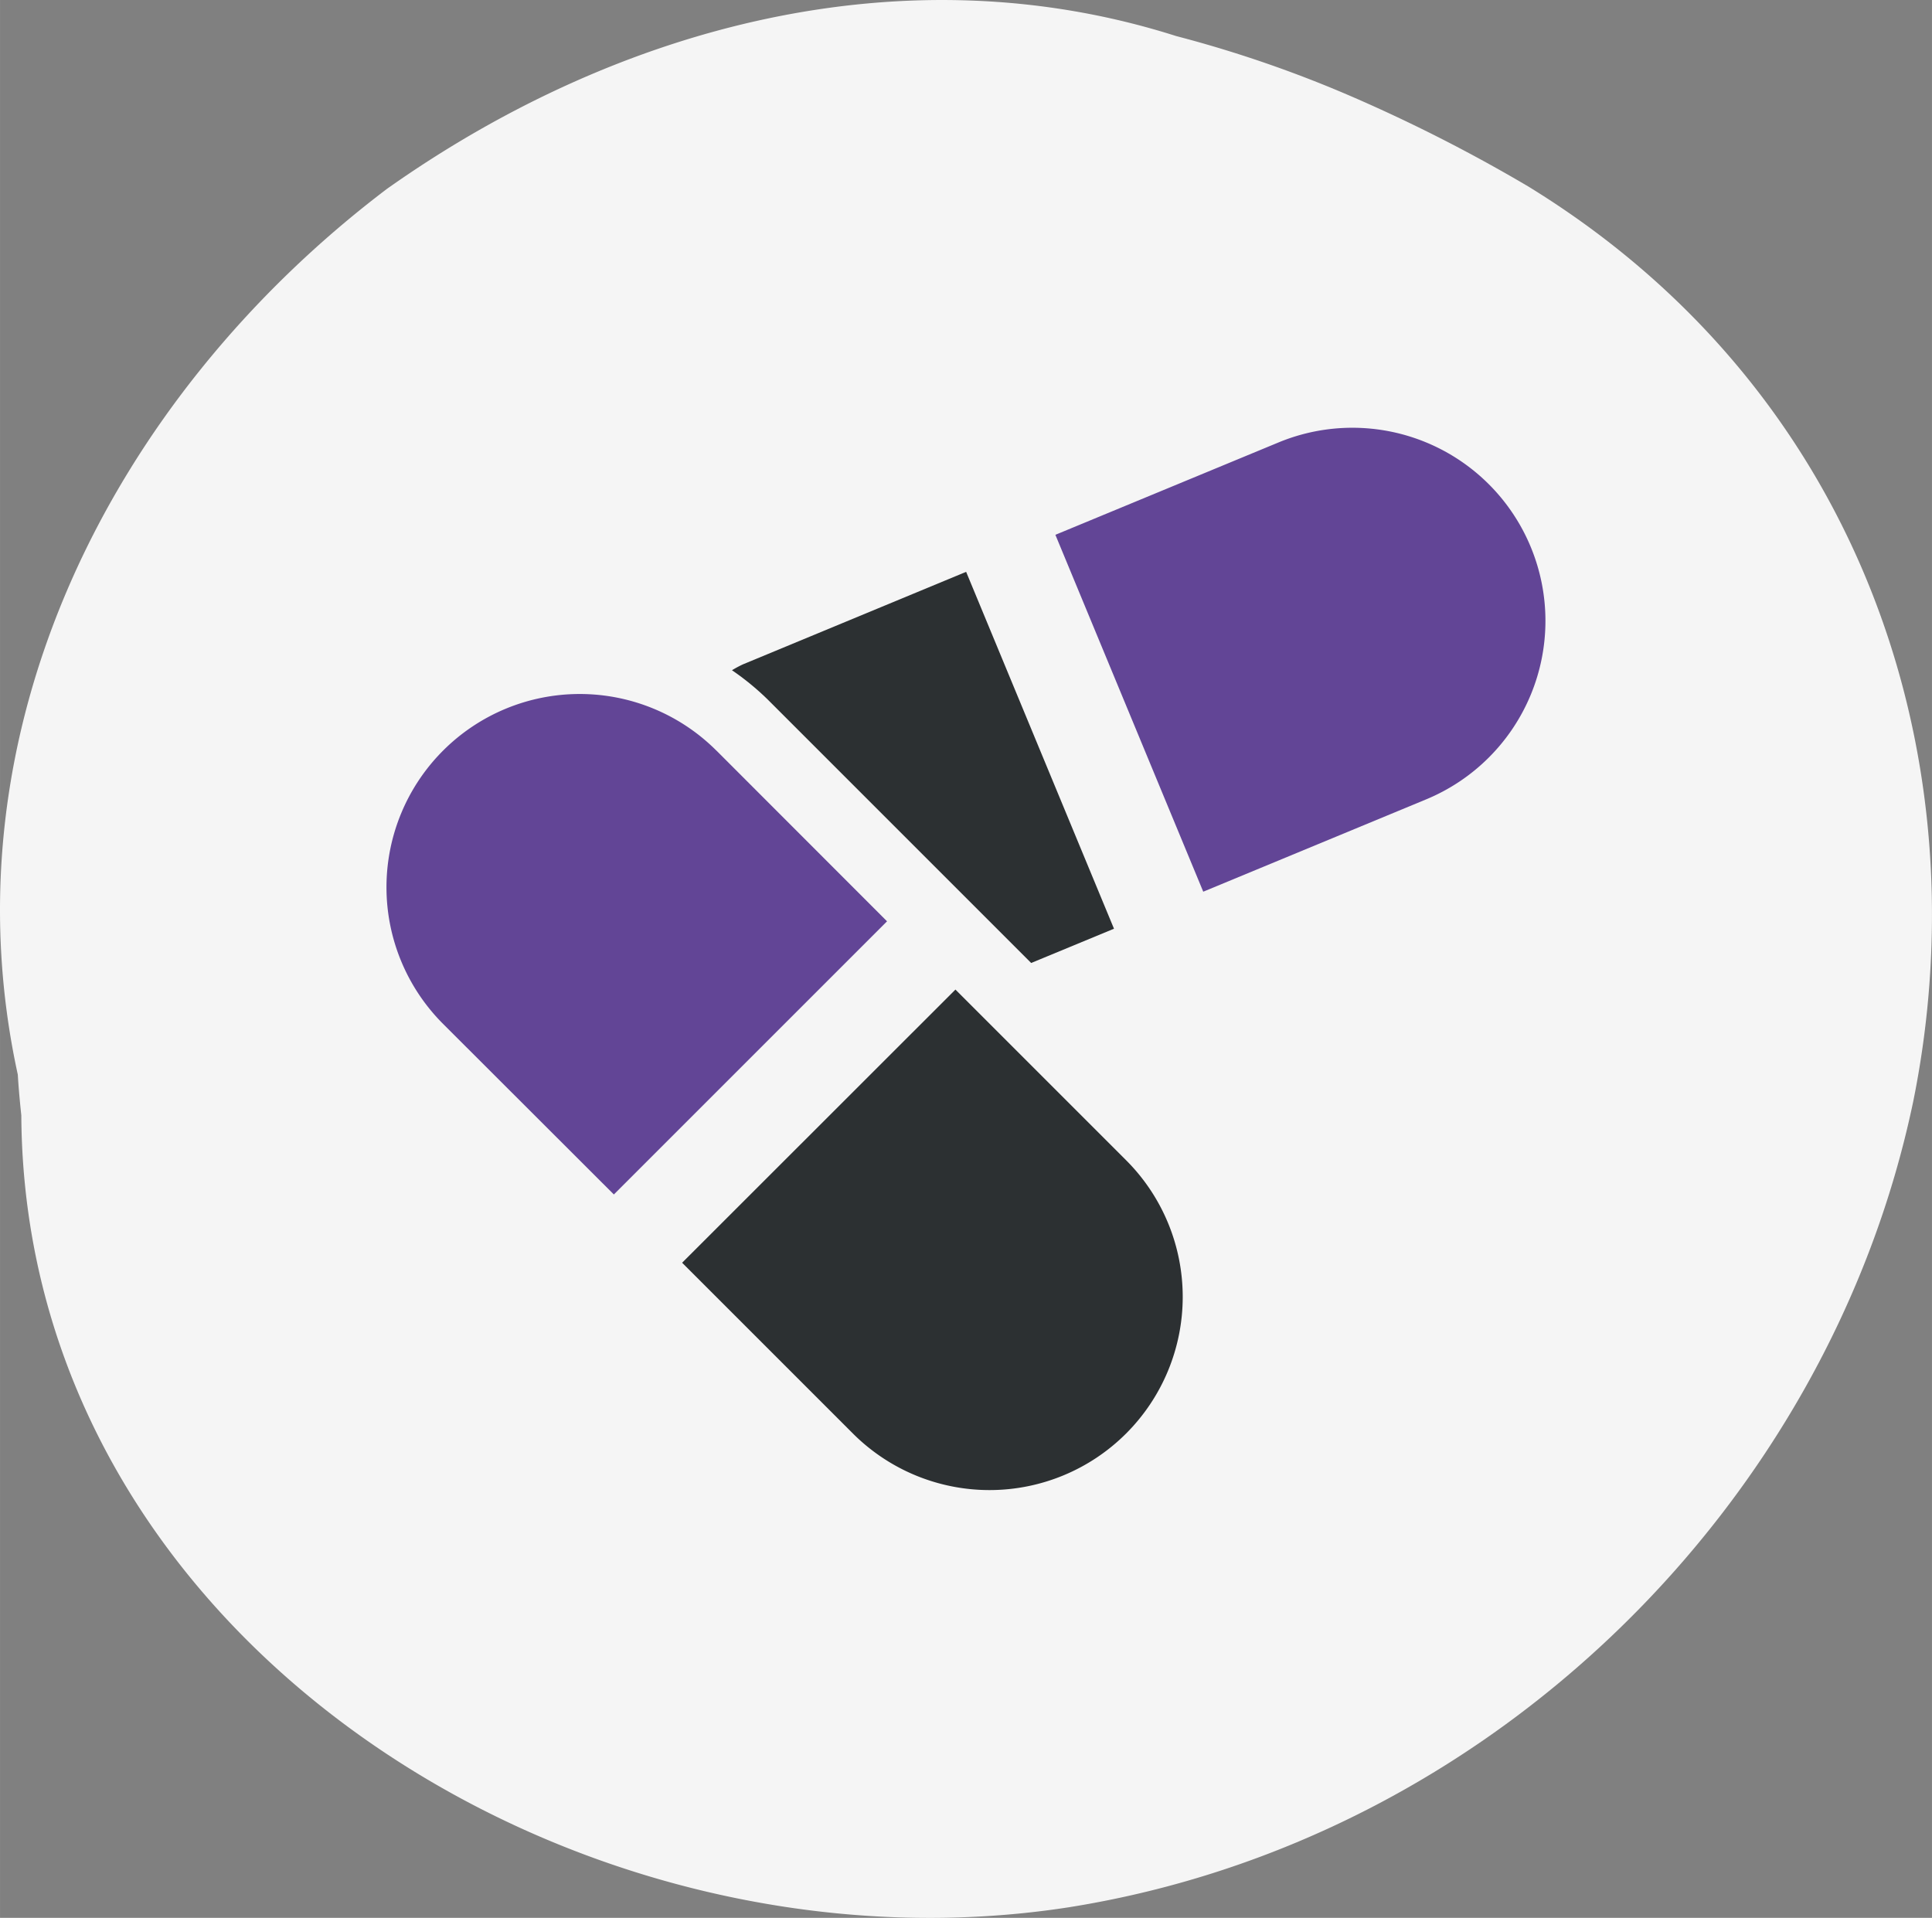
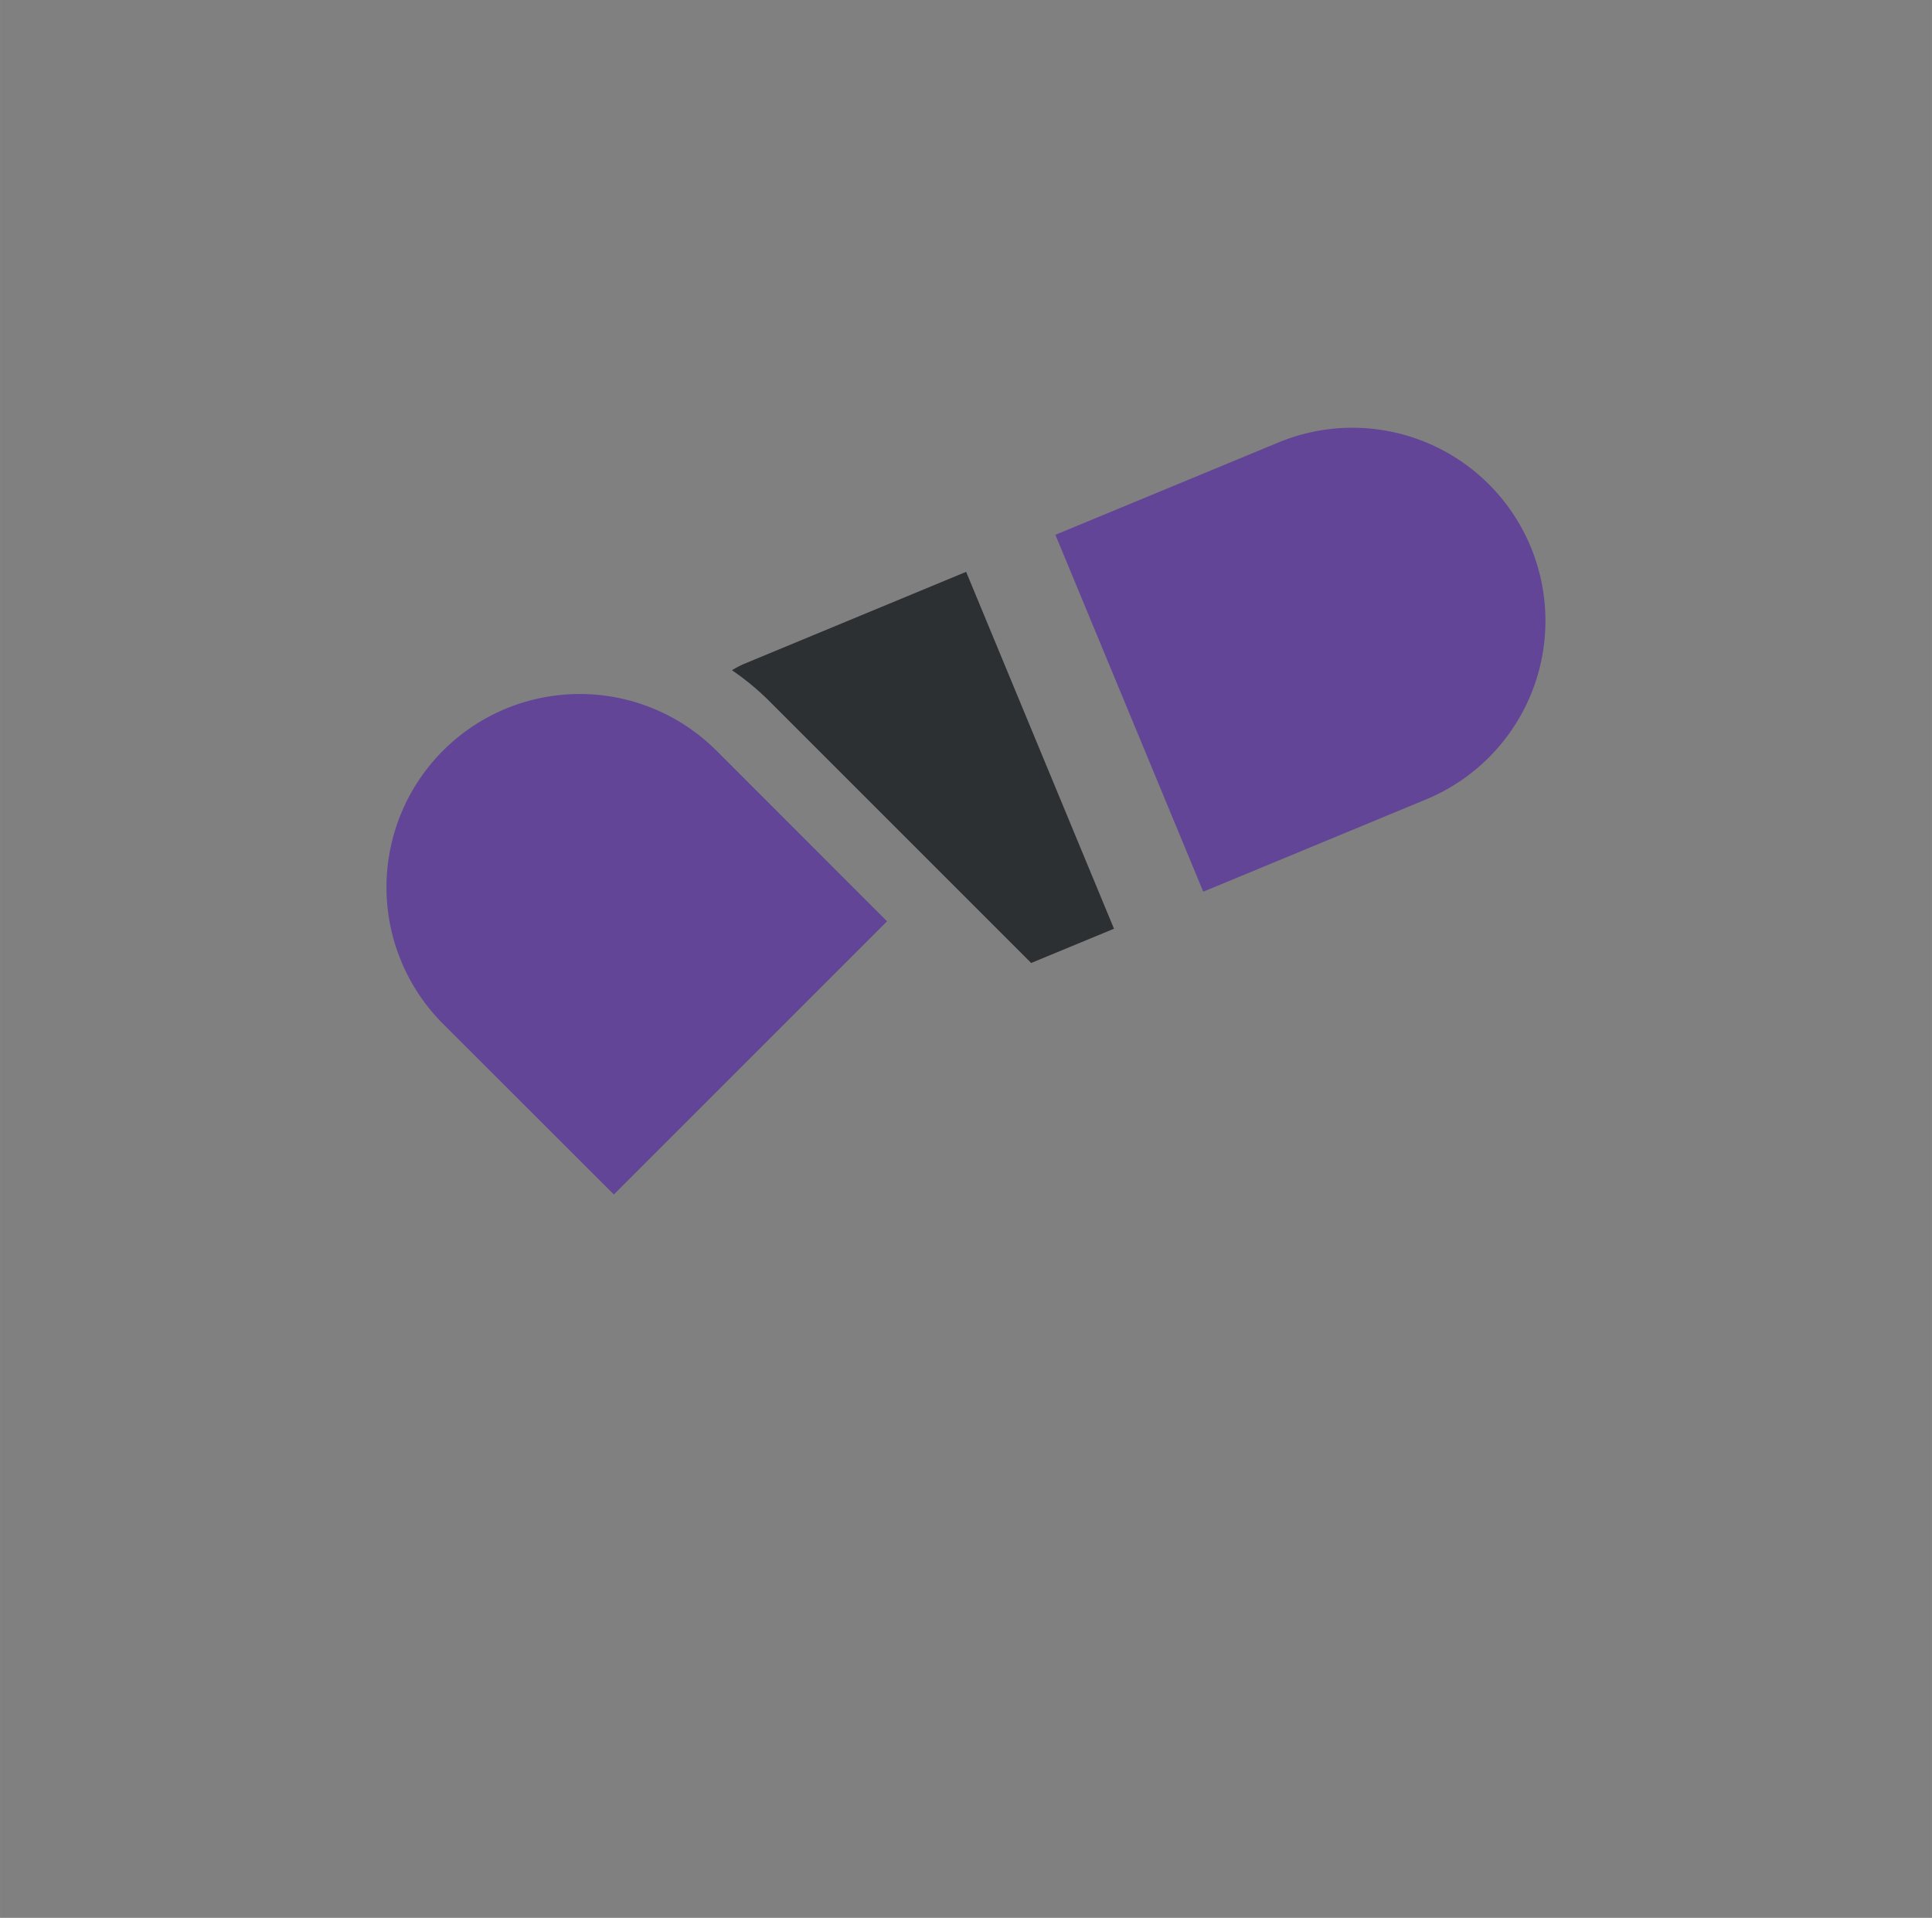
<svg xmlns="http://www.w3.org/2000/svg" width="52.917mm" height="52.532mm" viewBox="0 0 150 148.911">
  <rect x="0" y="0" width="150" height="148.911" fill="#808080" stroke="none" />
  <g>
-     <path d="M1.382,83.442c-5.8-26.571,7.2-52.516,28.661-68.778C48.053,1.924,70.32-3.882,91.318,2.8a94.4,94.4,0,0,1,13.914,4.82,123.643,123.643,0,0,1,13.412,6.852c20.709,12.7,30.86,33.525,31.338,54.973a73.053,73.053,0,0,1-1.44,16.086c-6.541,31.262-32.79,57.34-65.527,62.553C44.7,154.048,1.876,127.271,1.654,86.6,1.531,85.453,1.437,84.394,1.382,83.442Z" fill="#f5f5f5" />
    <g>
      <path d="M118.85,42.475a15,15,0,0,1-8.12,19.59l-17.31,7.17L81.94,41.525l17.32-7.17A14.988,14.988,0,0,1,118.85,42.475Z" fill="#624596" />
-       <path d="M87.43,90.085a15,15,0,0,1-21.21,21.22L52.96,98.045l21.22-21.21Z" fill="#2c3032" />
      <path d="M75.01,44.4l11.48,27.71-6.43,2.66L59.59,54.3a20.475,20.475,0,0,0-2.76-2.26,8.842,8.842,0,0,1,.86-.46Z" fill="#2c3032" />
      <path d="M55.62,58.275l13.25,13.26L47.66,92.745,34.4,79.5a15,15,0,0,1,21.22-21.22Z" fill="#624596" />
    </g>
  </g>
</svg>